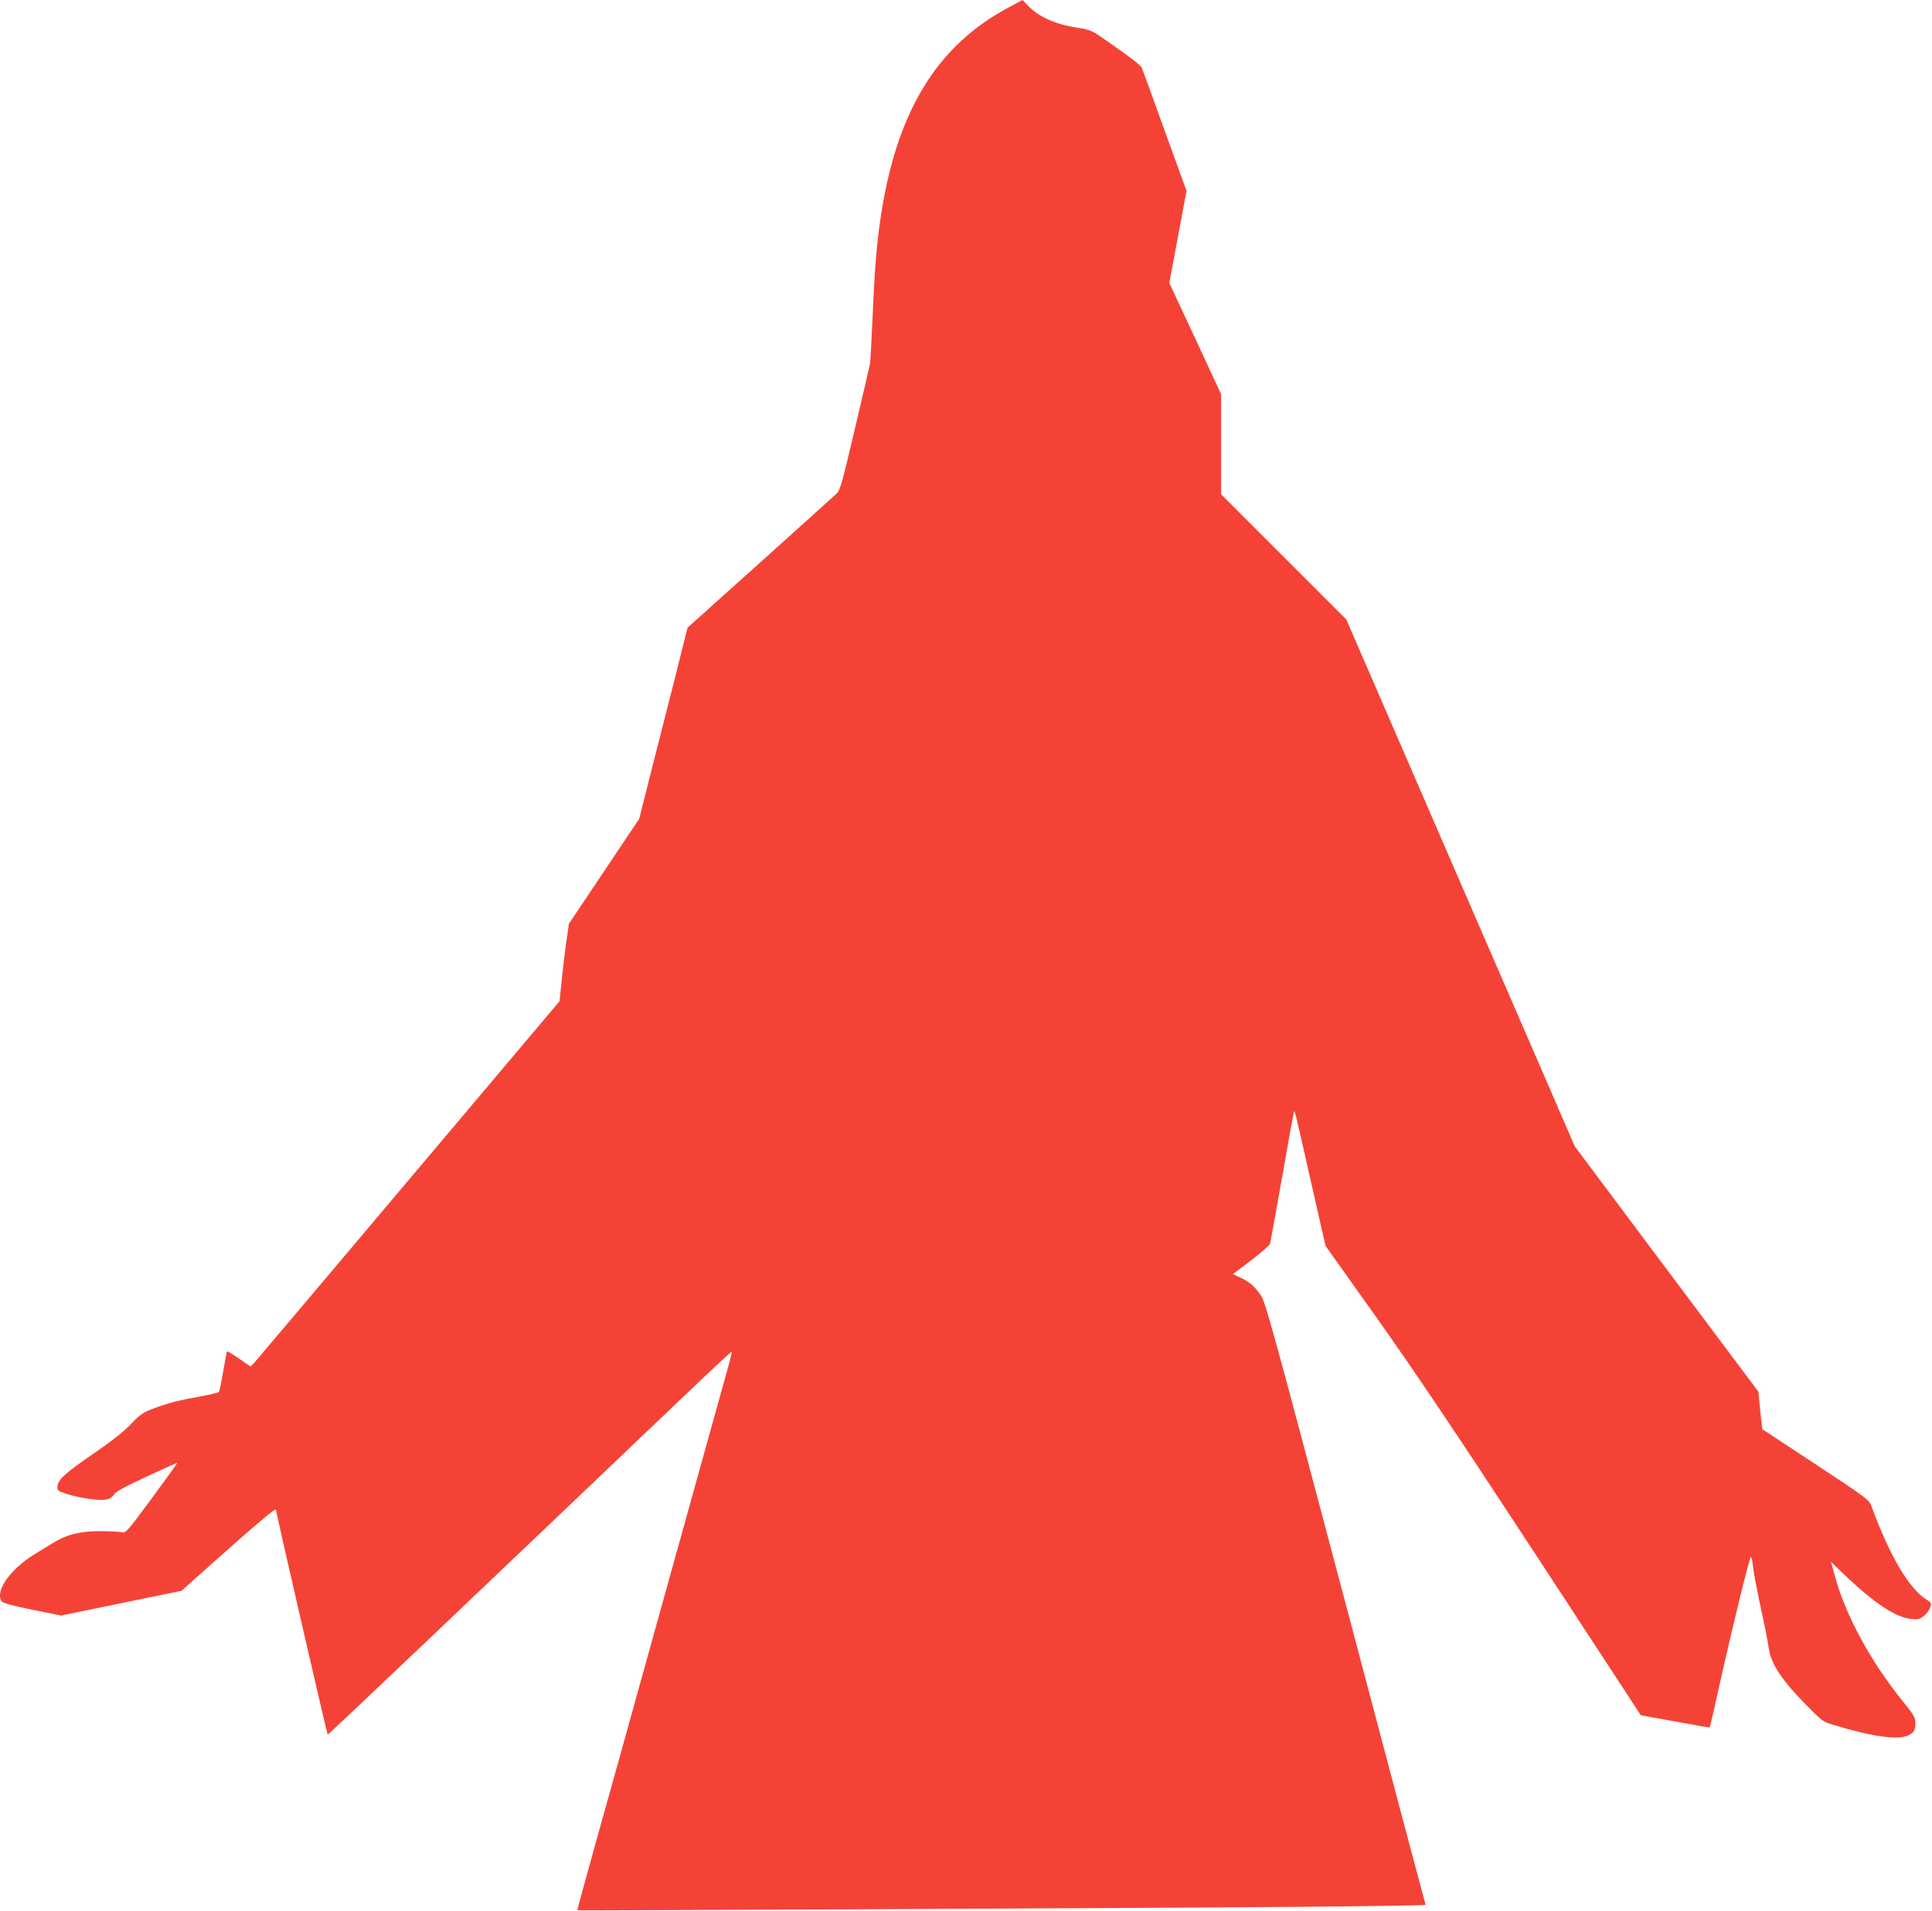
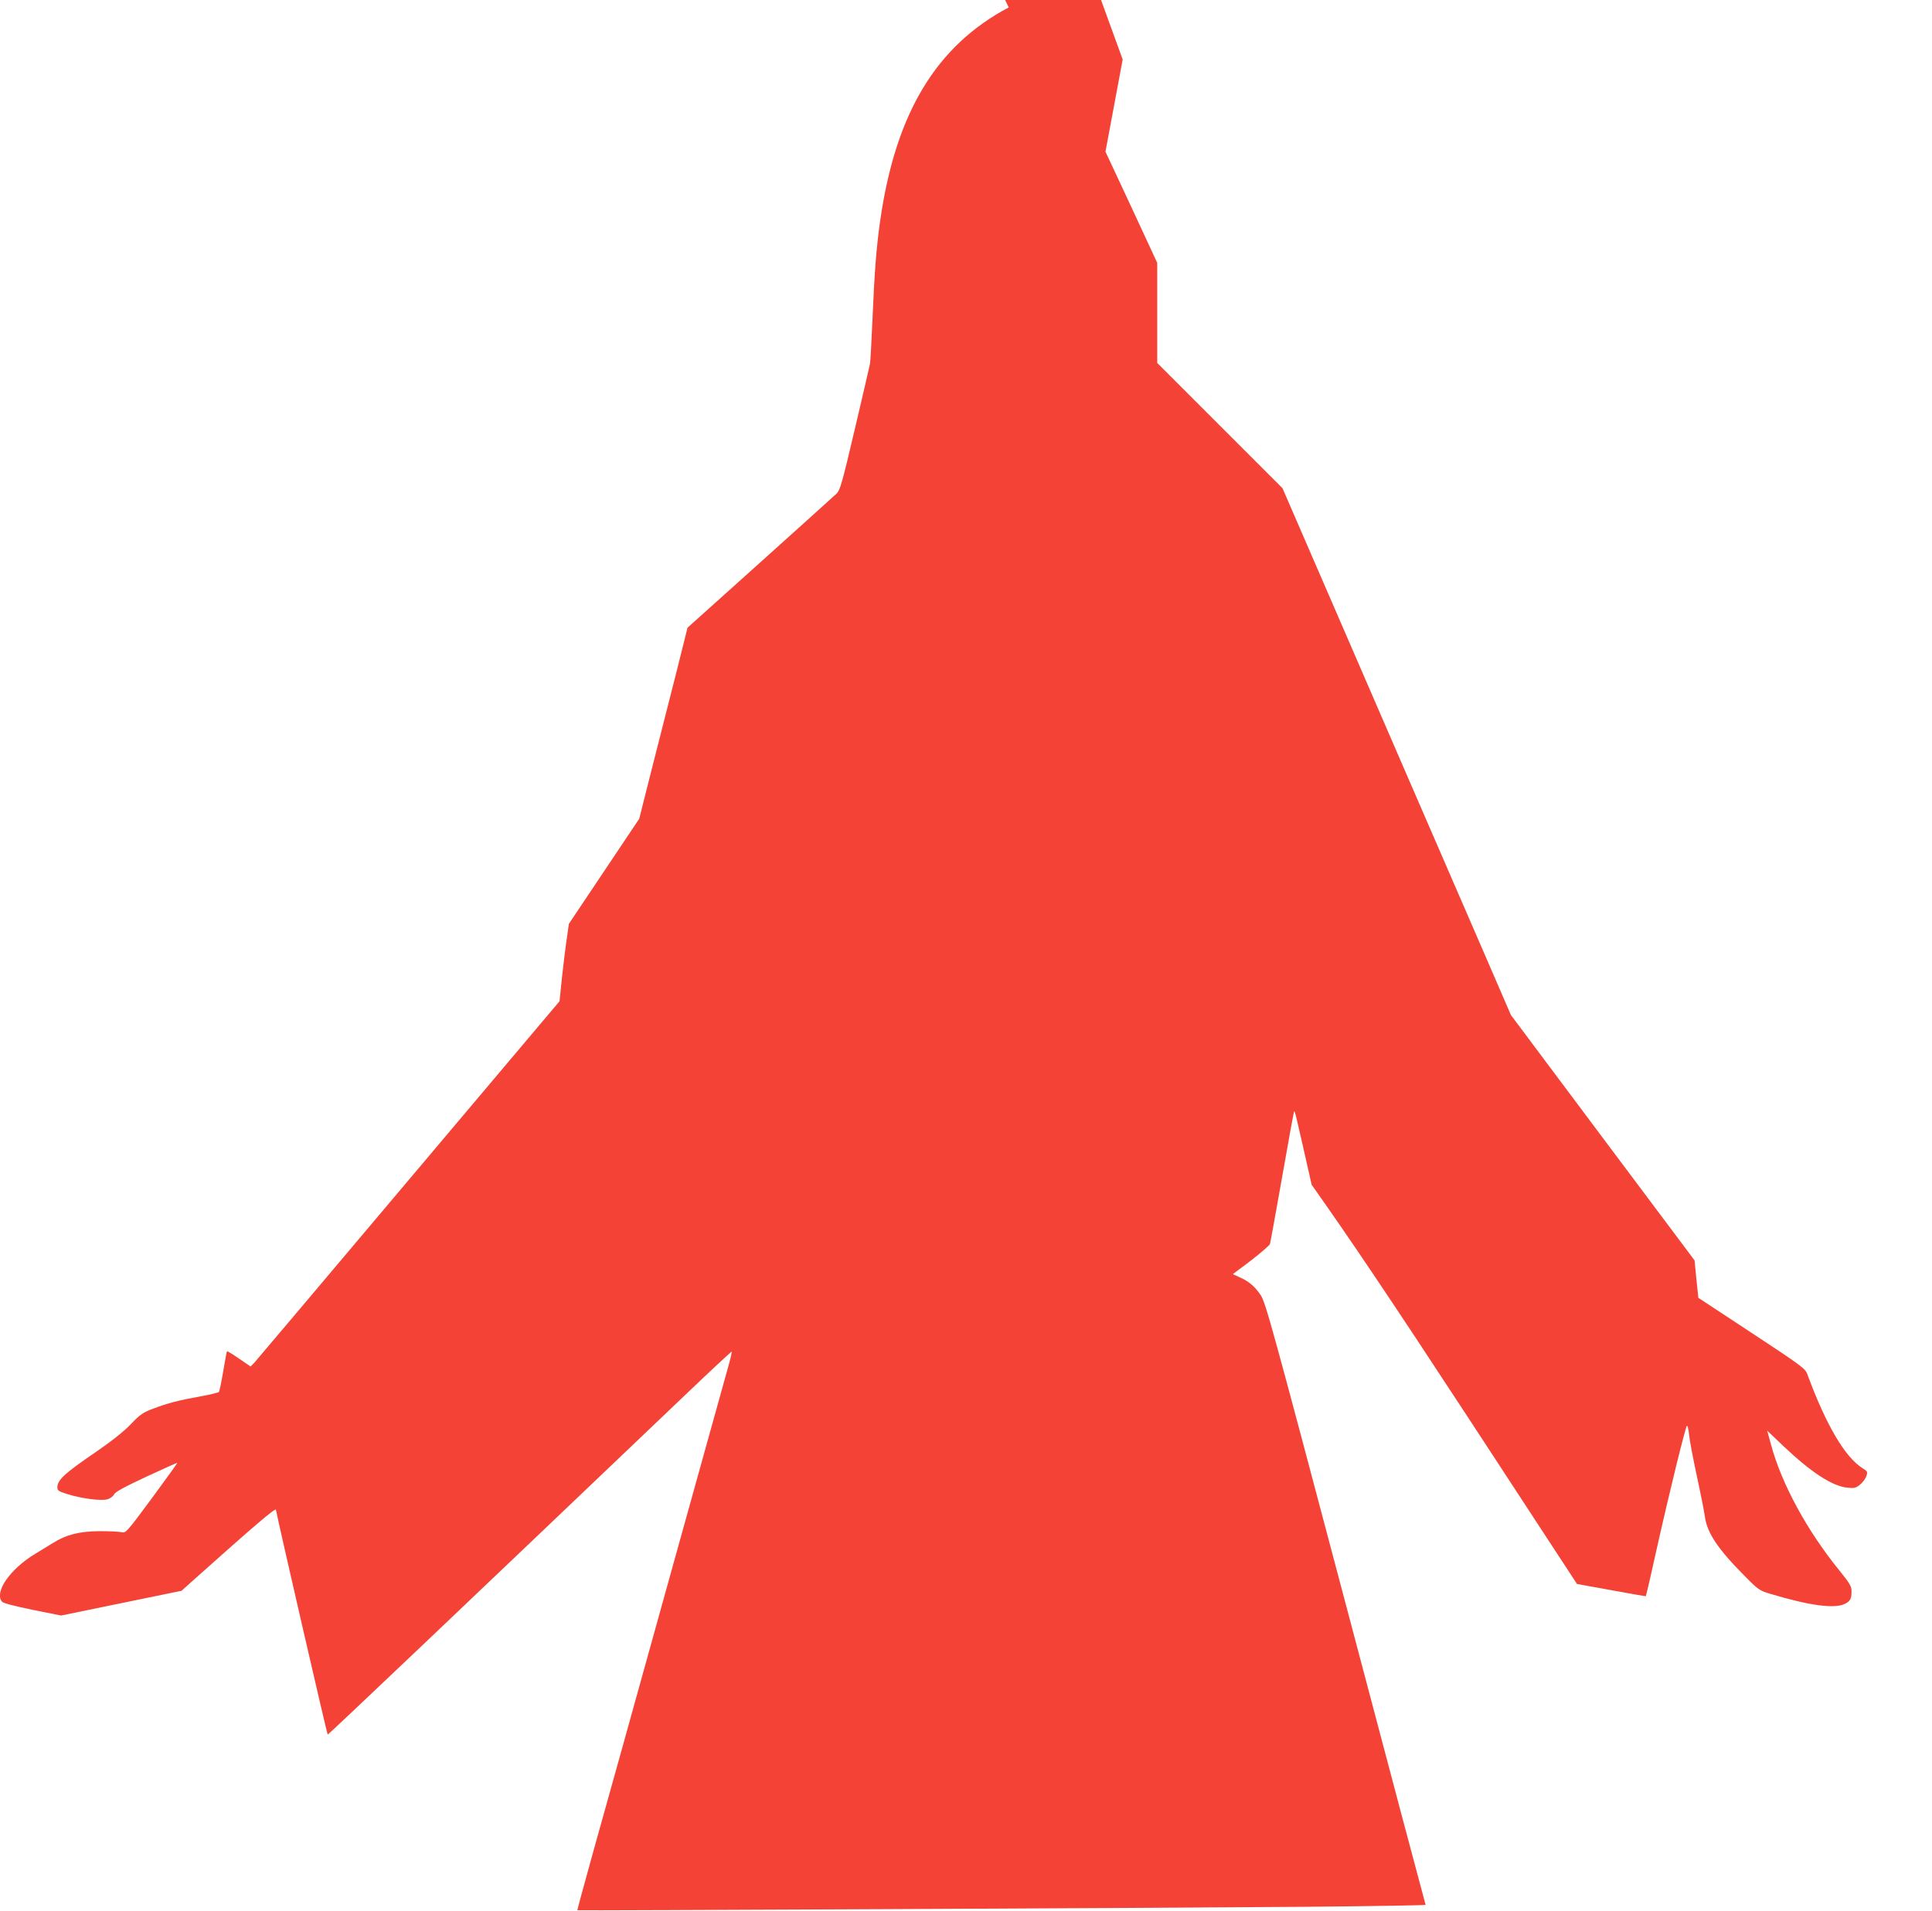
<svg xmlns="http://www.w3.org/2000/svg" version="1.0" width="1280pt" height="1266pt" viewBox="0 0 1280 1266" preserveAspectRatio="xMidYMid meet">
  <g transform="translate(0,1266) scale(0.1,-0.1)" fill="#f44336" stroke="none">
-     <path d="M6683 12611 c-482 -256 -750 -701 -852 -1416 -25 -176 -38 -343 -51 -660 -6 -137 -13 -266 -16 -285 -4 -19 -49 -215 -101 -435 -84 -357 -97 -403 -121 -426 -15 -14 -243 -220 -507 -457 l-480 -431 -77 -308 c-43 -169 -115 -454 -161 -633 l-82 -325 -233 -348 -233 -348 -13 -92 c-8 -51 -22 -166 -32 -256 l-17 -165 -1000 -1185 c-550 -652 -1010 -1197 -1023 -1211 l-24 -24 -76 52 c-42 29 -78 51 -80 49 -2 -1 -13 -61 -25 -132 -12 -72 -25 -134 -29 -138 -4 -4 -56 -17 -116 -28 -147 -26 -224 -46 -318 -82 -70 -26 -88 -39 -149 -103 -46 -48 -125 -111 -231 -184 -210 -143 -256 -186 -256 -236 0 -20 10 -26 68 -44 93 -29 222 -46 263 -34 19 5 39 20 45 33 8 16 70 50 214 117 112 52 204 93 205 92 1 -2 -75 -107 -169 -235 -168 -227 -172 -231 -201 -225 -16 4 -82 7 -145 7 -134 -1 -221 -23 -310 -79 -30 -18 -83 -51 -118 -72 -165 -100 -271 -252 -219 -316 8 -10 80 -29 202 -54 l190 -38 399 82 399 82 71 64 c412 368 551 487 554 473 22 -112 339 -1488 343 -1490 4 -2 887 837 2384 2265 159 152 292 275 293 273 2 -2 -10 -55 -28 -117 -17 -62 -200 -720 -407 -1463 -206 -742 -423 -1523 -483 -1735 -59 -212 -106 -386 -105 -387 2 -3 3791 15 4812 23 447 4 811 10 808 13 -2 4 -241 902 -530 1996 -486 1835 -530 1994 -562 2043 -40 59 -78 92 -142 120 l-43 20 121 91 c66 51 122 100 125 109 3 9 39 210 81 446 41 236 77 431 79 433 5 5 10 -18 116 -487 l92 -405 331 -465 c242 -341 522 -756 1045 -1555 l713 -1090 227 -41 c125 -23 228 -41 229 -40 2 2 35 144 73 317 87 388 189 801 199 812 4 4 11 -20 14 -55 3 -35 26 -157 51 -273 25 -115 50 -241 55 -278 15 -104 87 -212 257 -383 96 -98 104 -103 175 -124 262 -79 429 -101 496 -66 35 18 43 33 43 84 0 31 -13 53 -81 137 -214 263 -384 576 -453 835 l-25 91 107 -102 c185 -175 324 -266 425 -276 47 -5 56 -2 84 21 17 14 36 39 41 56 10 27 8 31 -22 50 -118 72 -245 288 -369 625 -13 37 -37 55 -368 273 l-354 233 -13 124 -12 124 -609 813 -608 813 -160 370 c-89 204 -307 708 -486 1120 -179 413 -447 1031 -596 1375 l-271 625 -415 415 -415 415 0 332 0 331 -171 369 -172 368 57 305 57 306 -145 399 c-79 220 -147 407 -151 415 -8 18 -64 62 -219 170 -116 81 -121 83 -206 96 -146 22 -259 72 -331 148 l-34 36 -92 -49z" />
+     <path d="M6683 12611 c-482 -256 -750 -701 -852 -1416 -25 -176 -38 -343 -51 -660 -6 -137 -13 -266 -16 -285 -4 -19 -49 -215 -101 -435 -84 -357 -97 -403 -121 -426 -15 -14 -243 -220 -507 -457 l-480 -431 -77 -308 c-43 -169 -115 -454 -161 -633 l-82 -325 -233 -348 -233 -348 -13 -92 c-8 -51 -22 -166 -32 -256 l-17 -165 -1000 -1185 c-550 -652 -1010 -1197 -1023 -1211 l-24 -24 -76 52 c-42 29 -78 51 -80 49 -2 -1 -13 -61 -25 -132 -12 -72 -25 -134 -29 -138 -4 -4 -56 -17 -116 -28 -147 -26 -224 -46 -318 -82 -70 -26 -88 -39 -149 -103 -46 -48 -125 -111 -231 -184 -210 -143 -256 -186 -256 -236 0 -20 10 -26 68 -44 93 -29 222 -46 263 -34 19 5 39 20 45 33 8 16 70 50 214 117 112 52 204 93 205 92 1 -2 -75 -107 -169 -235 -168 -227 -172 -231 -201 -225 -16 4 -82 7 -145 7 -134 -1 -221 -23 -310 -79 -30 -18 -83 -51 -118 -72 -165 -100 -271 -252 -219 -316 8 -10 80 -29 202 -54 l190 -38 399 82 399 82 71 64 c412 368 551 487 554 473 22 -112 339 -1488 343 -1490 4 -2 887 837 2384 2265 159 152 292 275 293 273 2 -2 -10 -55 -28 -117 -17 -62 -200 -720 -407 -1463 -206 -742 -423 -1523 -483 -1735 -59 -212 -106 -386 -105 -387 2 -3 3791 15 4812 23 447 4 811 10 808 13 -2 4 -241 902 -530 1996 -486 1835 -530 1994 -562 2043 -40 59 -78 92 -142 120 l-43 20 121 91 c66 51 122 100 125 109 3 9 39 210 81 446 41 236 77 431 79 433 5 5 10 -18 116 -487 c242 -341 522 -756 1045 -1555 l713 -1090 227 -41 c125 -23 228 -41 229 -40 2 2 35 144 73 317 87 388 189 801 199 812 4 4 11 -20 14 -55 3 -35 26 -157 51 -273 25 -115 50 -241 55 -278 15 -104 87 -212 257 -383 96 -98 104 -103 175 -124 262 -79 429 -101 496 -66 35 18 43 33 43 84 0 31 -13 53 -81 137 -214 263 -384 576 -453 835 l-25 91 107 -102 c185 -175 324 -266 425 -276 47 -5 56 -2 84 21 17 14 36 39 41 56 10 27 8 31 -22 50 -118 72 -245 288 -369 625 -13 37 -37 55 -368 273 l-354 233 -13 124 -12 124 -609 813 -608 813 -160 370 c-89 204 -307 708 -486 1120 -179 413 -447 1031 -596 1375 l-271 625 -415 415 -415 415 0 332 0 331 -171 369 -172 368 57 305 57 306 -145 399 c-79 220 -147 407 -151 415 -8 18 -64 62 -219 170 -116 81 -121 83 -206 96 -146 22 -259 72 -331 148 l-34 36 -92 -49z" />
  </g>
</svg>